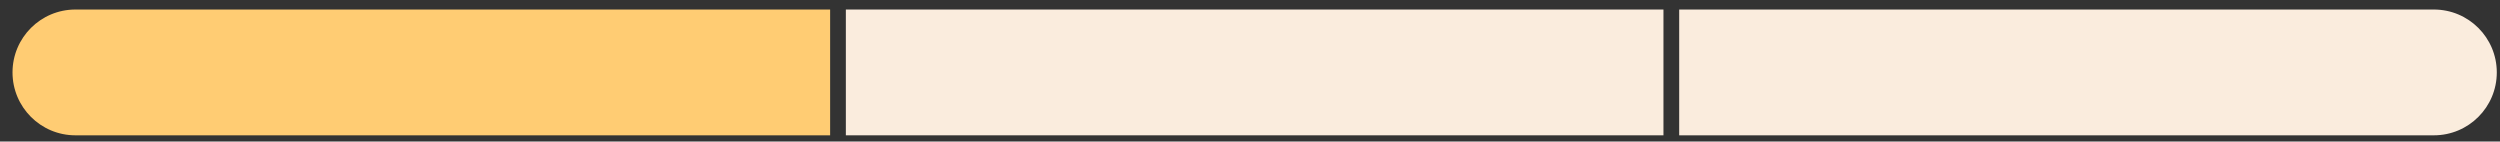
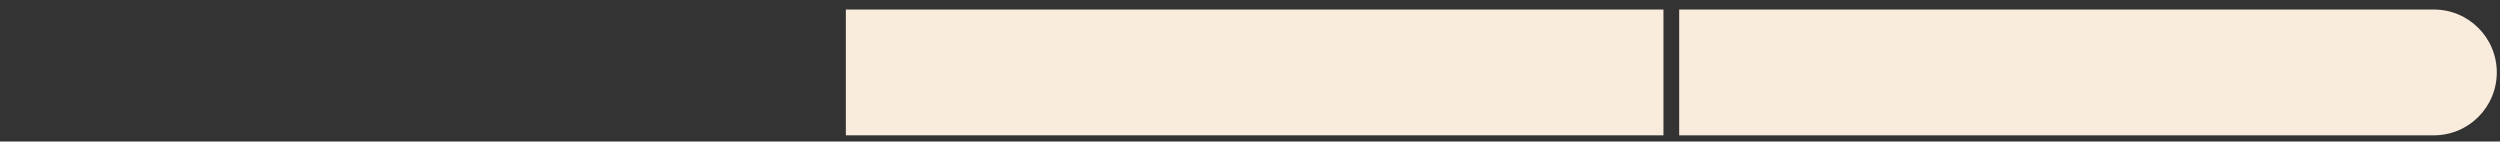
<svg xmlns="http://www.w3.org/2000/svg" width="159px" height="9px" viewBox="0 0 159 9" version="1.1">
  <rect x="0" y="0" width="159" height="9" fill="#333333" stroke="none" />
  <title>Rectangle 584</title>
  <g id="Page-1" stroke="none" stroke-width="1" fill="none" fill-rule="evenodd">
    <g id="Rectangle-584" transform="translate(0.796, 0.606)" fill-rule="nonzero">
      <path d="M106,0 L154,0 C156.209,0 158,1.791 158,4 C158,6.209 156.209,8 154,8 L106,8 L106,0 Z" id="Path" fill="#FAECDD" />
-       <path d="M0,0 L48,0 C50.209,0 52,1.791 52,4 C52,6.209 50.209,8 48,8 L0,8 L0,0 Z" id="Path-Copy-2" fill="#FFCC73" transform="translate(26, 4) scale(-1, 1) translate(-26, -4)" />
      <polygon id="Path-Copy" fill="#FAECDD" points="53 0 105 0 105 8 53 8" />
    </g>
  </g>
</svg>